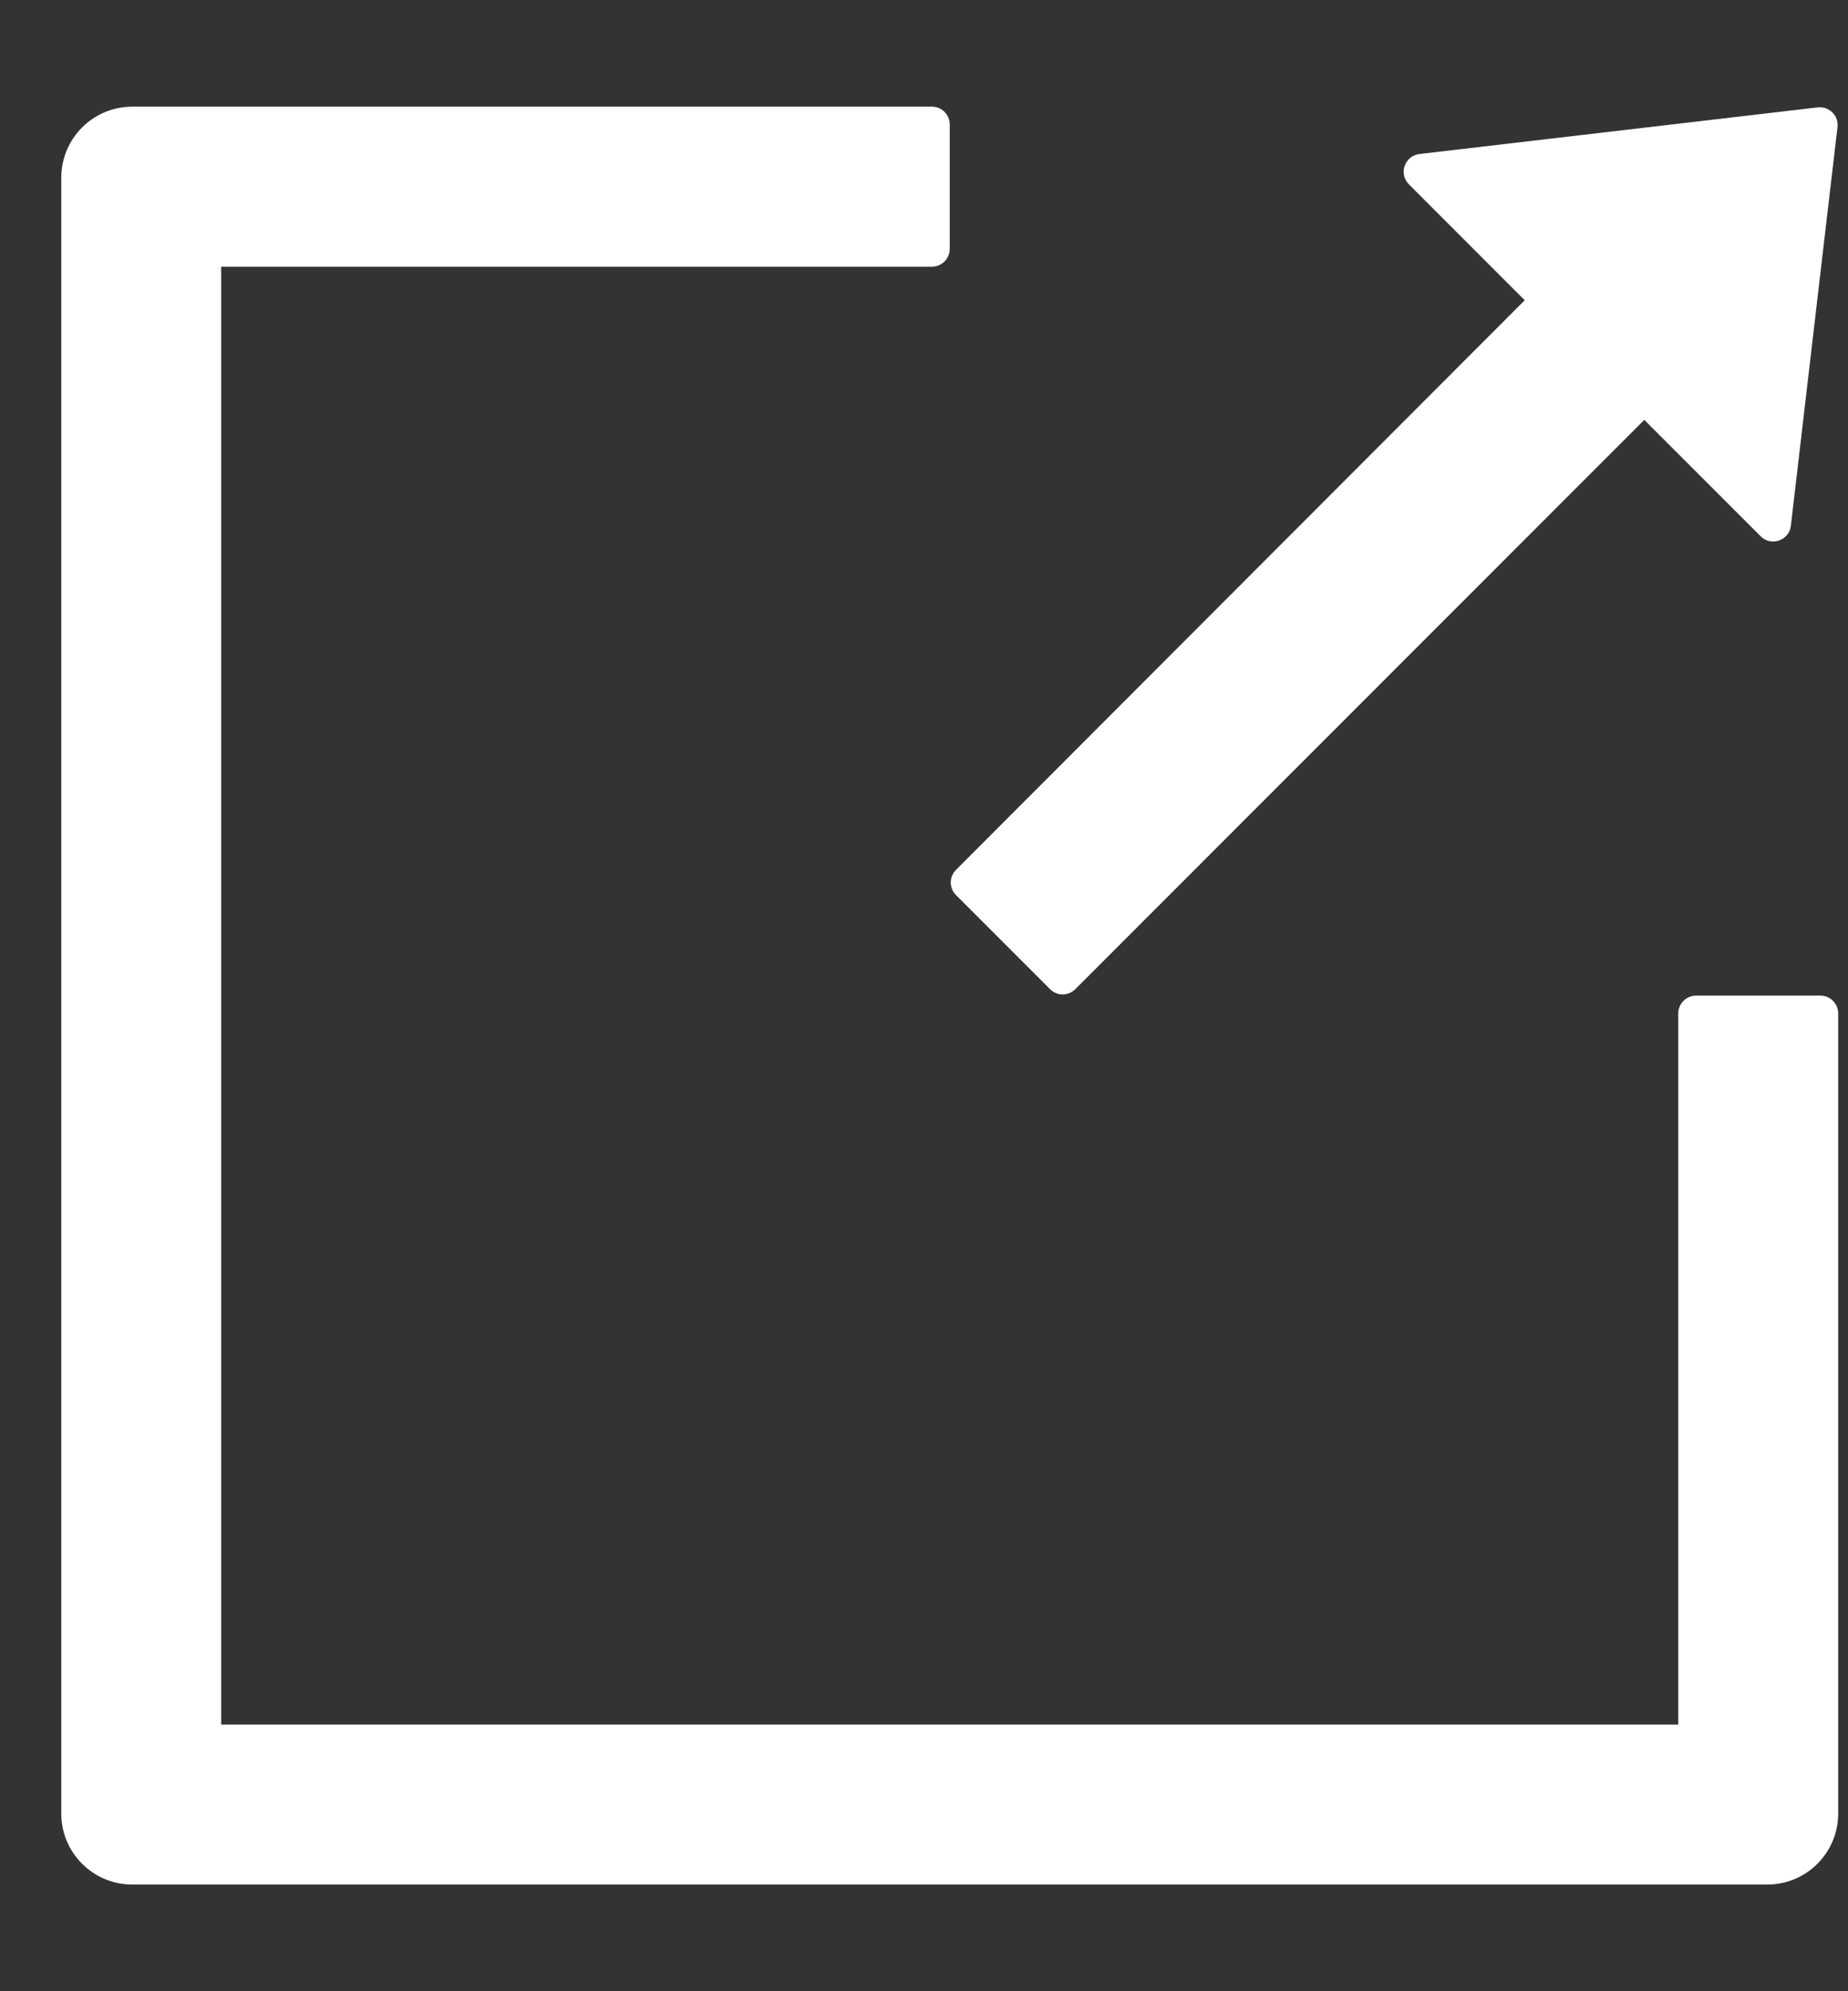
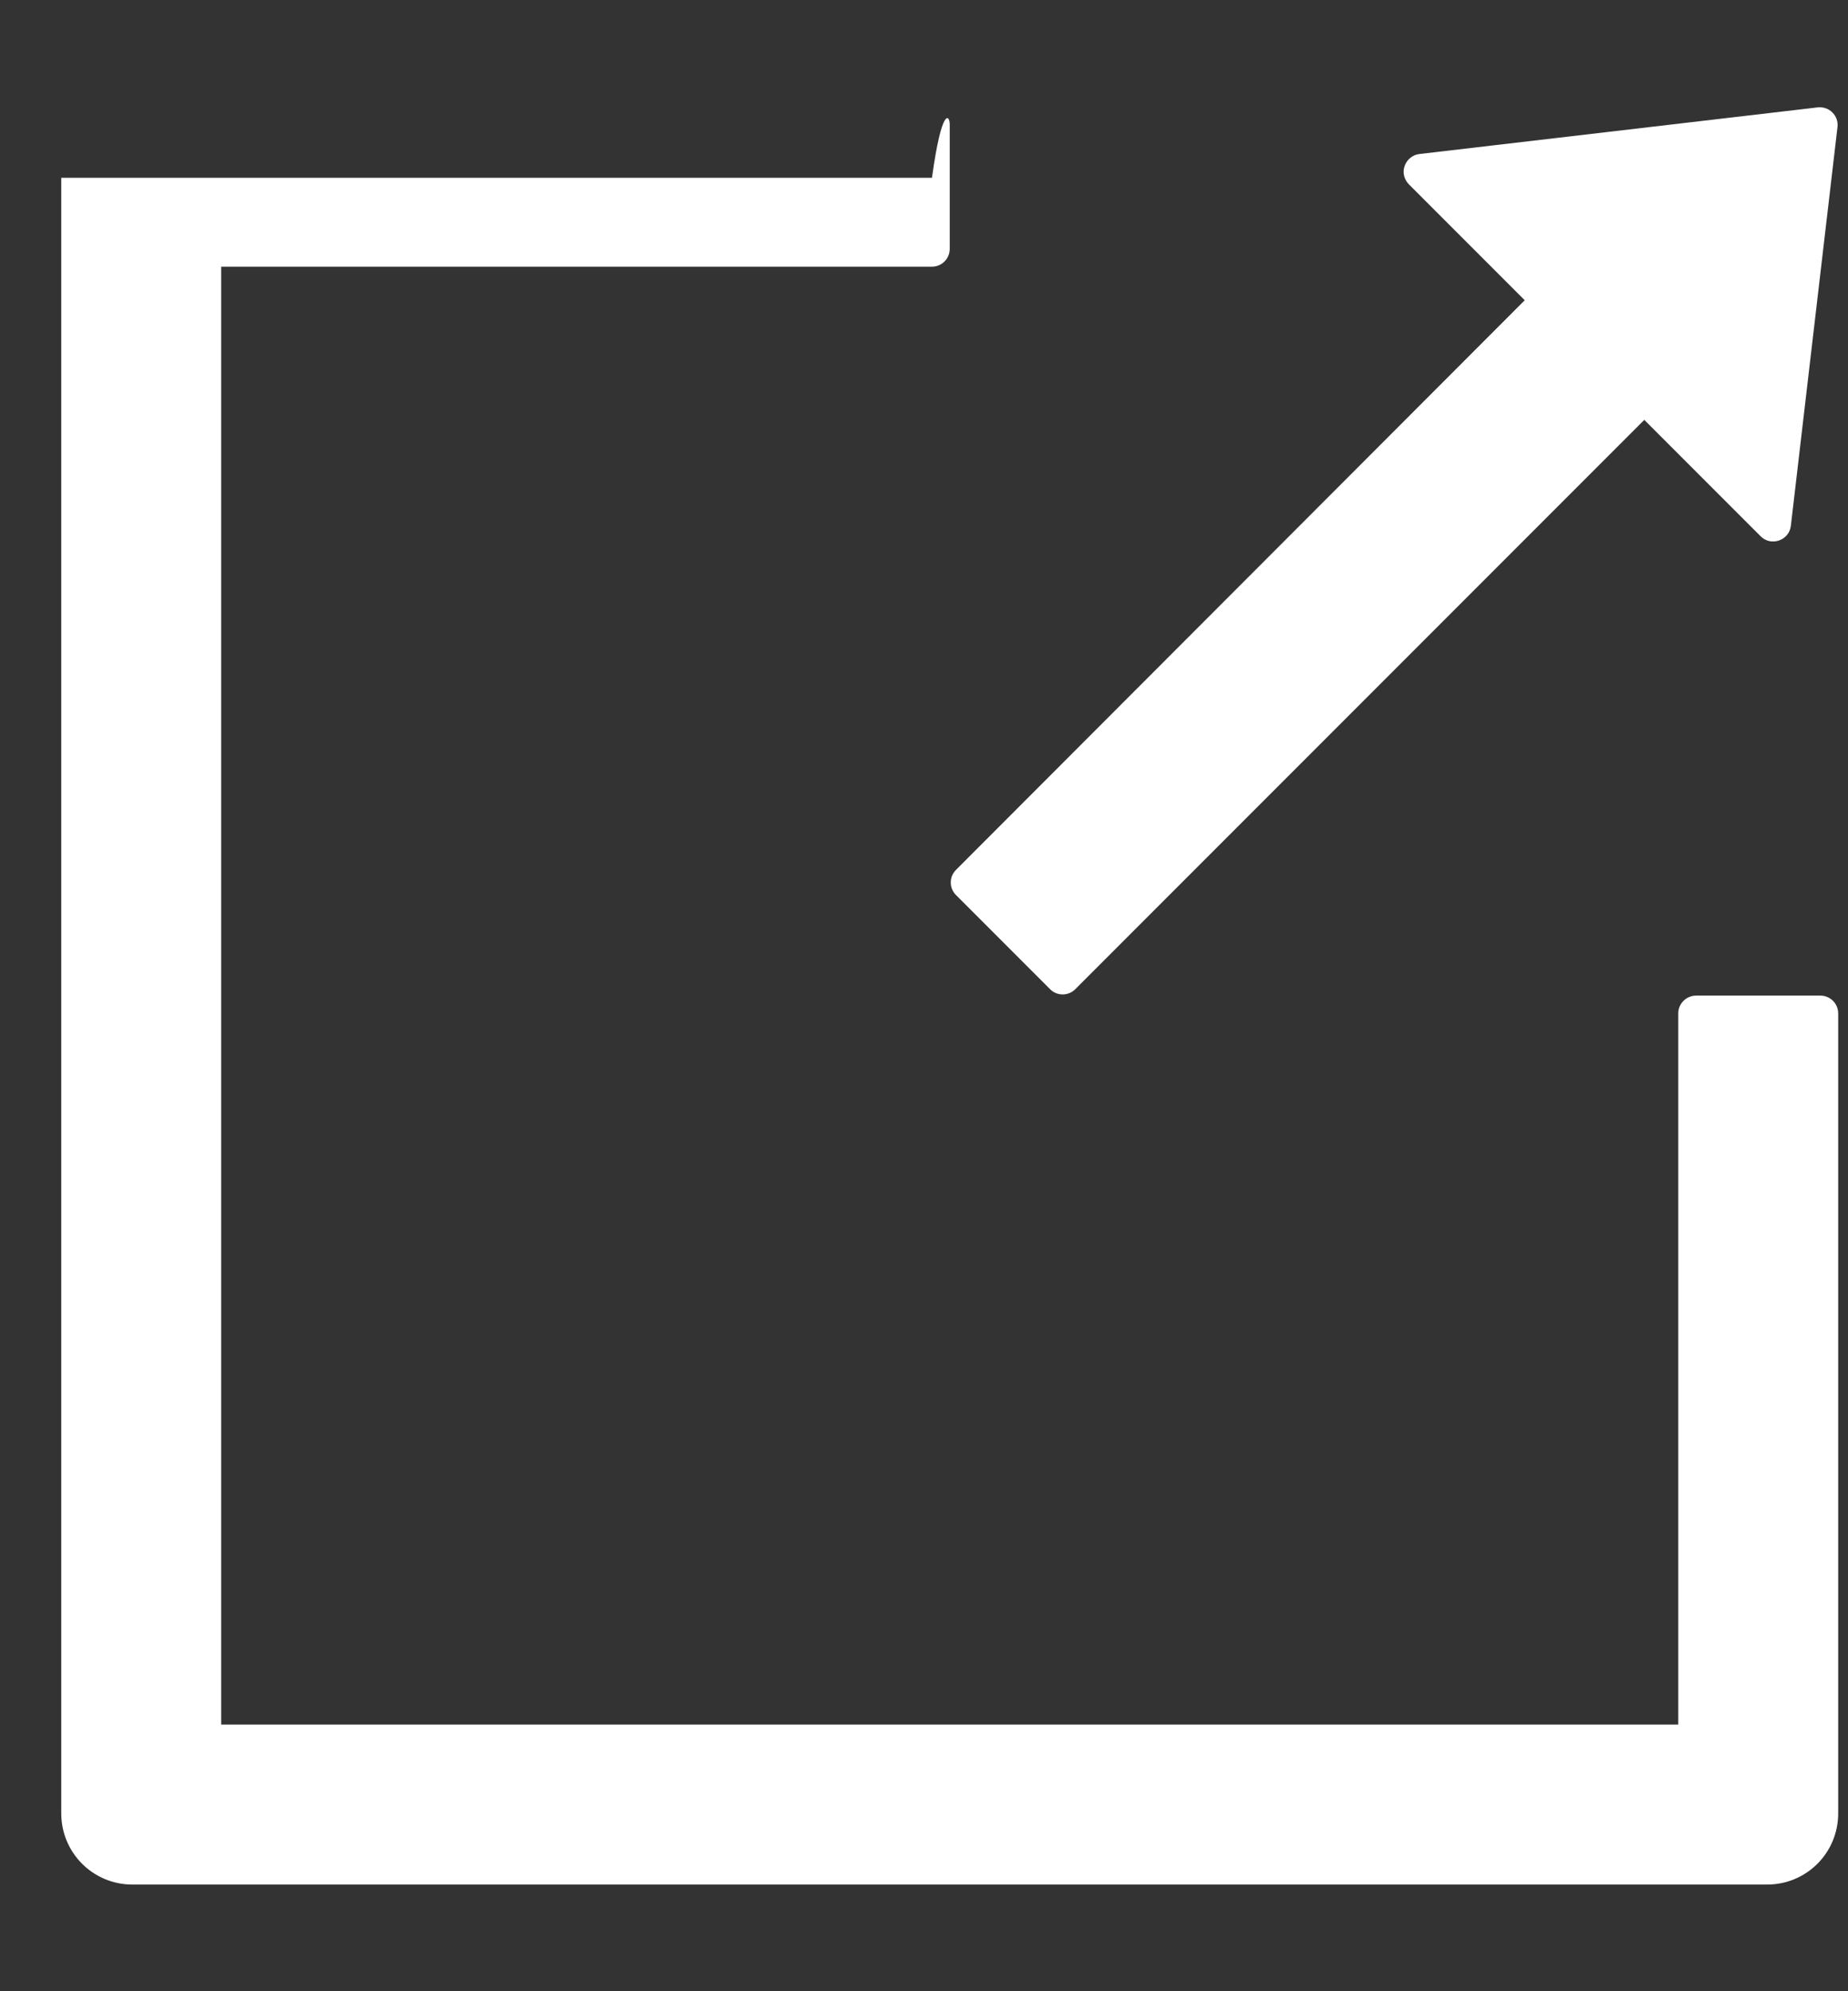
<svg xmlns="http://www.w3.org/2000/svg" id="ctl00_ctl00_ctl00_MasterMain_MasterMain_MasterMain_imgGoToExt" class="Navy" width="13" height="14" viewBox="0 0 13 14" fill="none">
  <rect x="0" y="0" width="13" height="14" fill="#333333" stroke="none" />
-   <path d="M12.431 13.25H0.931C0.655 13.25 0.431 13.027 0.431 12.75V1.25C0.431 0.973 0.655 0.75 0.931 0.75H6.556C6.625 0.75 6.681 0.806 6.681 0.875V1.75C6.681 1.819 6.625 1.875 6.556 1.875H1.556V12.125H11.806V7.125C11.806 7.056 11.863 7 11.931 7H12.806C12.875 7 12.931 7.056 12.931 7.125V12.75C12.931 13.027 12.708 13.25 12.431 13.25ZM10.726 2.111L9.911 1.296C9.894 1.279 9.883 1.258 9.877 1.235C9.872 1.213 9.873 1.189 9.881 1.167C9.889 1.145 9.902 1.125 9.921 1.11C9.939 1.095 9.961 1.086 9.984 1.083L12.787 0.755C12.867 0.746 12.936 0.813 12.926 0.894L12.598 3.697C12.586 3.8 12.459 3.844 12.386 3.771L11.567 2.952L7.564 6.955C7.515 7.004 7.436 7.004 7.387 6.955L6.725 6.293C6.676 6.244 6.676 6.165 6.725 6.116L10.726 2.111Z" fill="#fff" />
+   <path d="M12.431 13.25H0.931C0.655 13.25 0.431 13.027 0.431 12.75V1.25H6.556C6.625 0.75 6.681 0.806 6.681 0.875V1.75C6.681 1.819 6.625 1.875 6.556 1.875H1.556V12.125H11.806V7.125C11.806 7.056 11.863 7 11.931 7H12.806C12.875 7 12.931 7.056 12.931 7.125V12.75C12.931 13.027 12.708 13.25 12.431 13.25ZM10.726 2.111L9.911 1.296C9.894 1.279 9.883 1.258 9.877 1.235C9.872 1.213 9.873 1.189 9.881 1.167C9.889 1.145 9.902 1.125 9.921 1.11C9.939 1.095 9.961 1.086 9.984 1.083L12.787 0.755C12.867 0.746 12.936 0.813 12.926 0.894L12.598 3.697C12.586 3.8 12.459 3.844 12.386 3.771L11.567 2.952L7.564 6.955C7.515 7.004 7.436 7.004 7.387 6.955L6.725 6.293C6.676 6.244 6.676 6.165 6.725 6.116L10.726 2.111Z" fill="#fff" />
</svg>